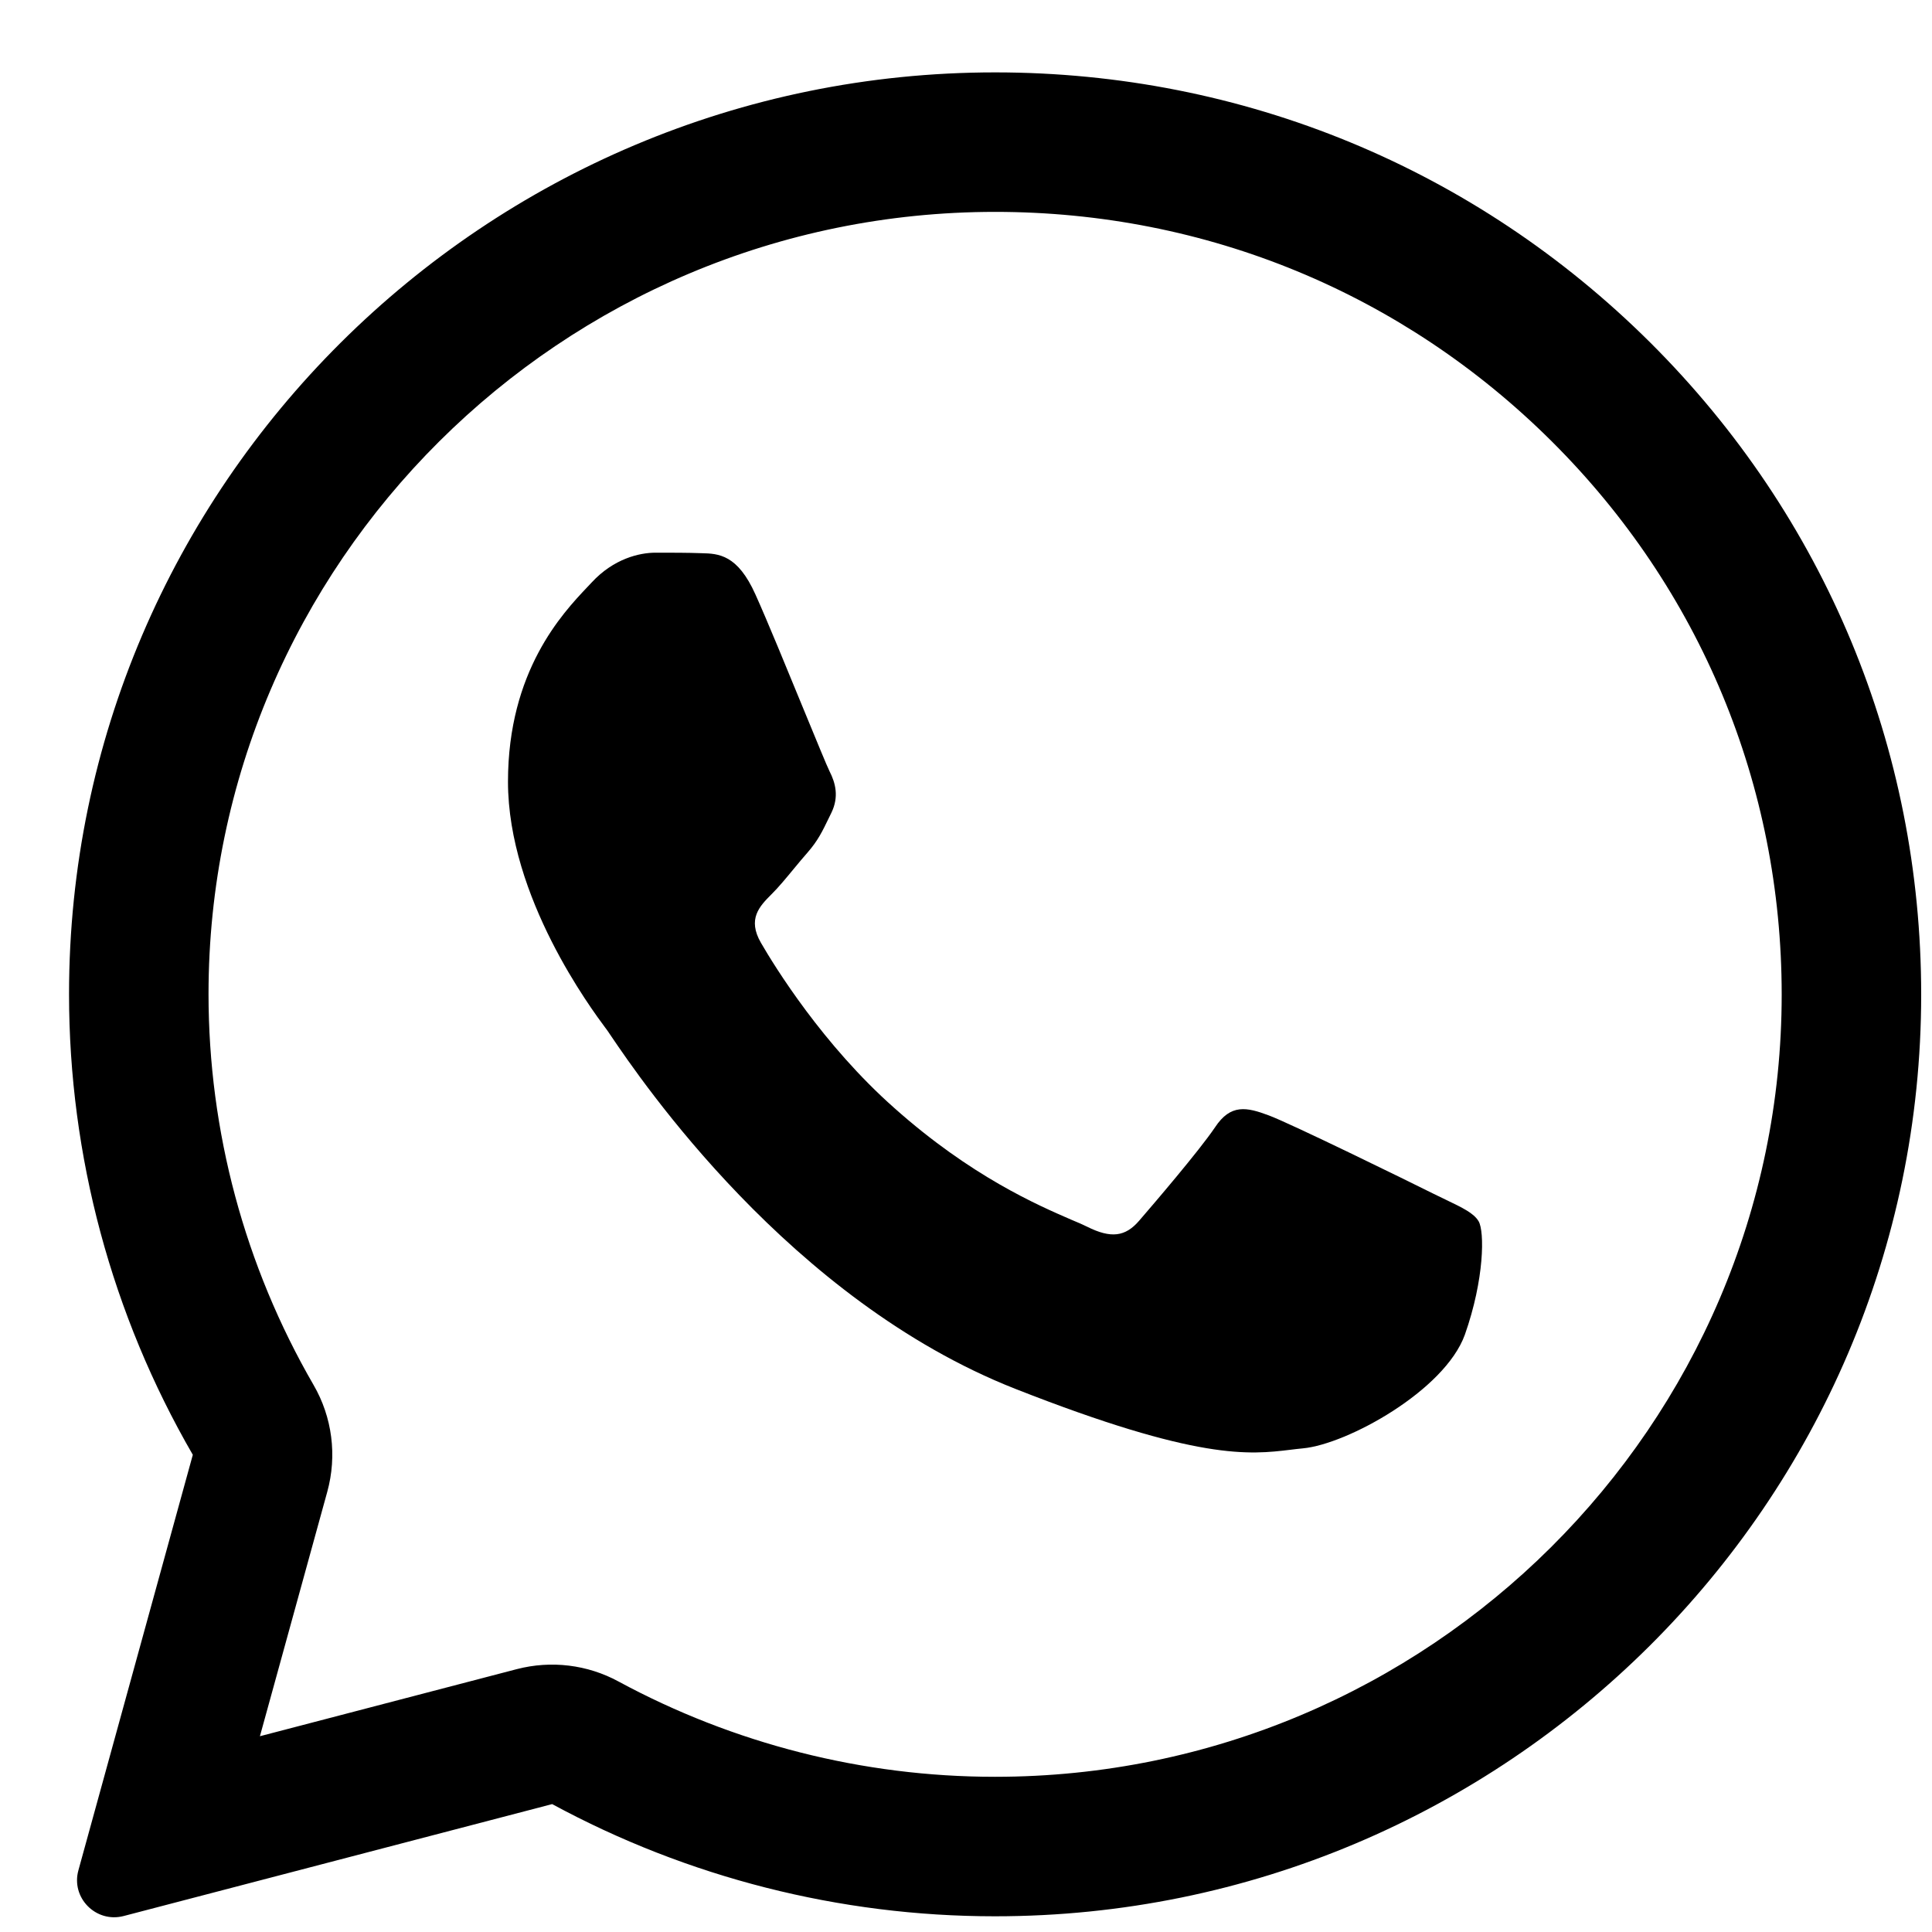
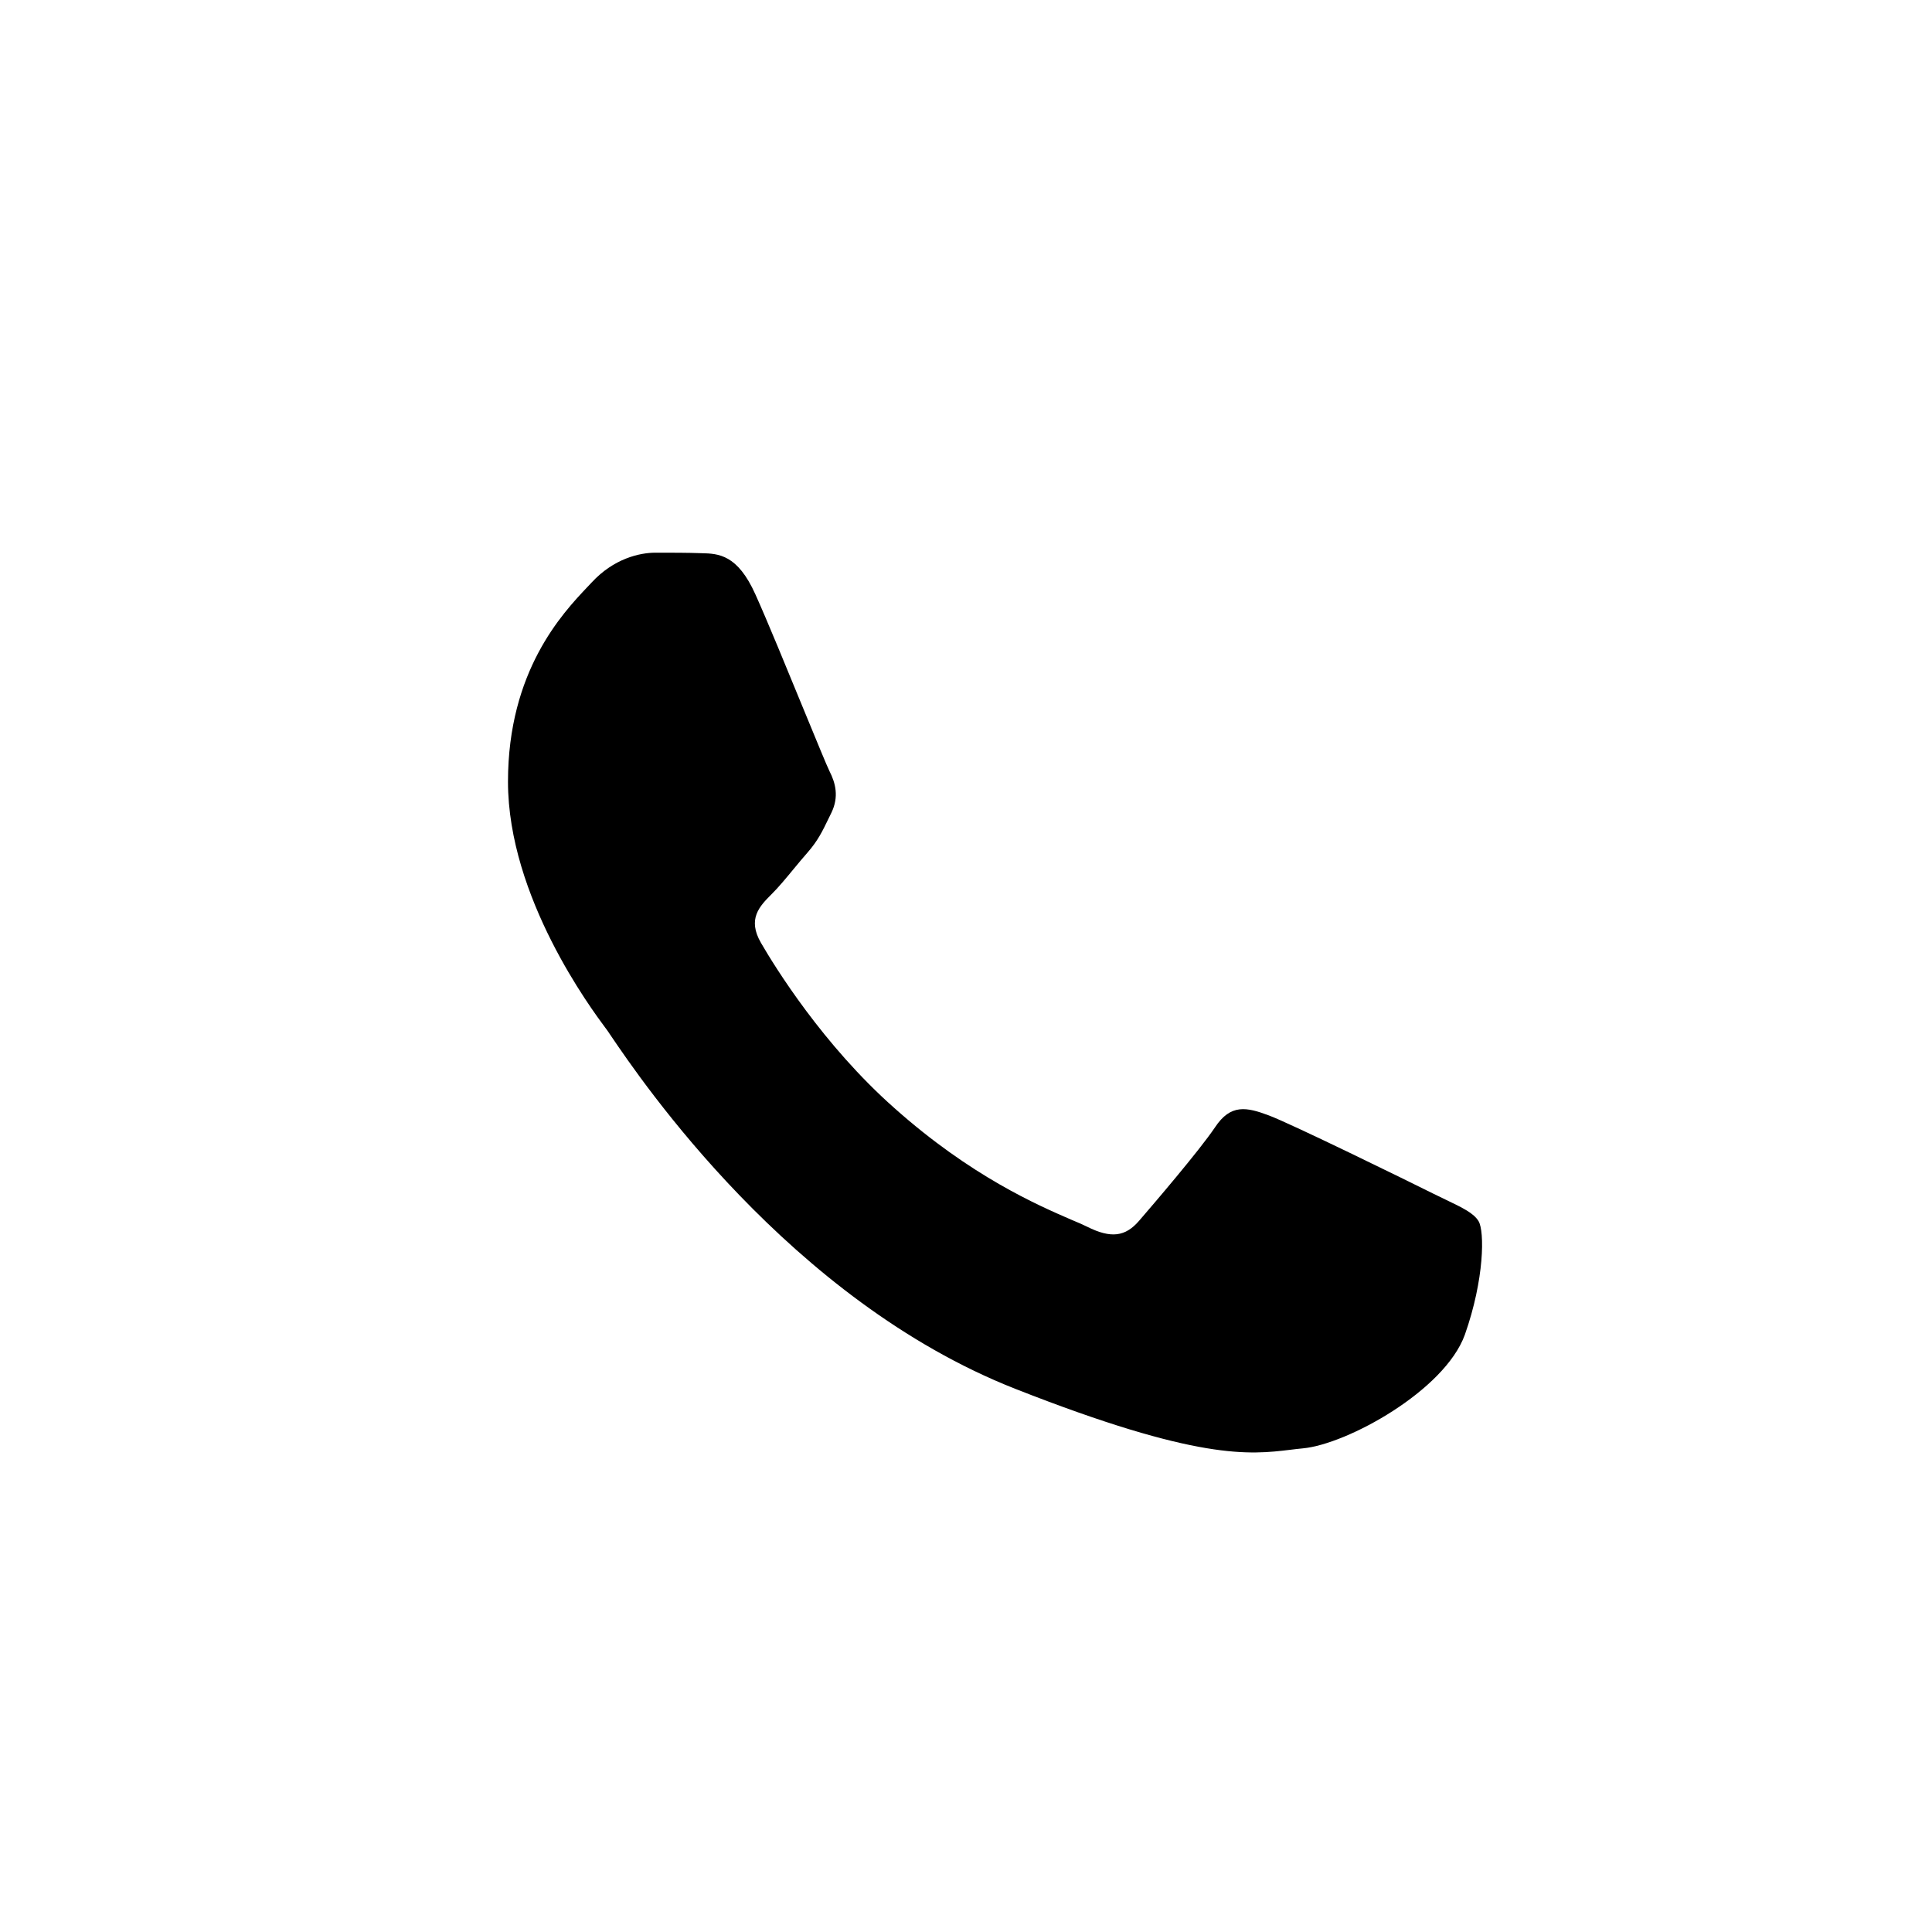
<svg xmlns="http://www.w3.org/2000/svg" width="15" height="15" viewBox="0 0 15 15" fill="none">
  <path d="M5.447 4.295C5.579 4.298 5.726 4.305 5.865 4.615C5.958 4.821 6.113 5.2 6.24 5.509C6.339 5.749 6.42 5.947 6.44 5.987C6.487 6.079 6.515 6.186 6.455 6.31C6.447 6.325 6.441 6.339 6.434 6.353C6.385 6.454 6.351 6.526 6.269 6.62C6.235 6.658 6.2 6.701 6.165 6.743C6.104 6.817 6.043 6.891 5.99 6.943C5.897 7.036 5.801 7.135 5.908 7.32C6.015 7.505 6.39 8.113 6.944 8.603C7.539 9.133 8.057 9.357 8.318 9.47C8.369 9.491 8.41 9.509 8.44 9.524C8.626 9.617 8.737 9.602 8.844 9.478C8.951 9.354 9.308 8.938 9.433 8.753C9.555 8.568 9.68 8.596 9.851 8.66C10.023 8.724 10.937 9.172 11.123 9.265C11.159 9.283 11.194 9.299 11.226 9.315C11.355 9.377 11.443 9.419 11.48 9.482C11.526 9.56 11.526 9.929 11.373 10.363C11.216 10.797 10.459 11.213 10.116 11.245C10.083 11.248 10.051 11.252 10.018 11.256C9.703 11.294 9.304 11.342 7.883 10.783C6.132 10.094 4.976 8.385 4.742 8.04C4.724 8.013 4.711 7.994 4.704 7.985L4.7 7.98C4.594 7.837 3.944 6.967 3.944 6.069C3.944 5.21 4.367 4.762 4.56 4.558C4.572 4.545 4.584 4.533 4.594 4.522C4.765 4.337 4.965 4.291 5.09 4.291C5.215 4.291 5.34 4.291 5.447 4.295Z" fill="black" />
-   <path fill-rule="evenodd" clip-rule="evenodd" d="M0.609 14.52C0.549 14.734 0.745 14.932 0.96 14.876L4.287 14.007C5.337 14.576 6.519 14.878 7.723 14.878H7.726C11.687 14.878 14.916 11.668 14.916 7.722C14.916 5.809 14.169 4.01 12.812 2.659C11.455 1.309 9.651 0.562 7.726 0.562C3.765 0.562 0.536 3.772 0.536 7.718C0.536 8.974 0.867 10.207 1.497 11.295L0.609 14.52ZM2.541 11.582C2.618 11.302 2.58 11.003 2.434 10.752C1.9 9.829 1.619 8.783 1.619 7.718C1.619 4.375 4.358 1.645 7.726 1.645C9.365 1.645 10.894 2.278 12.048 3.427C13.201 4.575 13.833 6.097 13.833 7.722C13.833 11.065 11.094 13.795 7.726 13.795H7.723C6.7 13.795 5.695 13.538 4.802 13.055C4.561 12.924 4.279 12.89 4.013 12.959L2.018 13.48L2.541 11.582Z" fill="black" />
</svg>